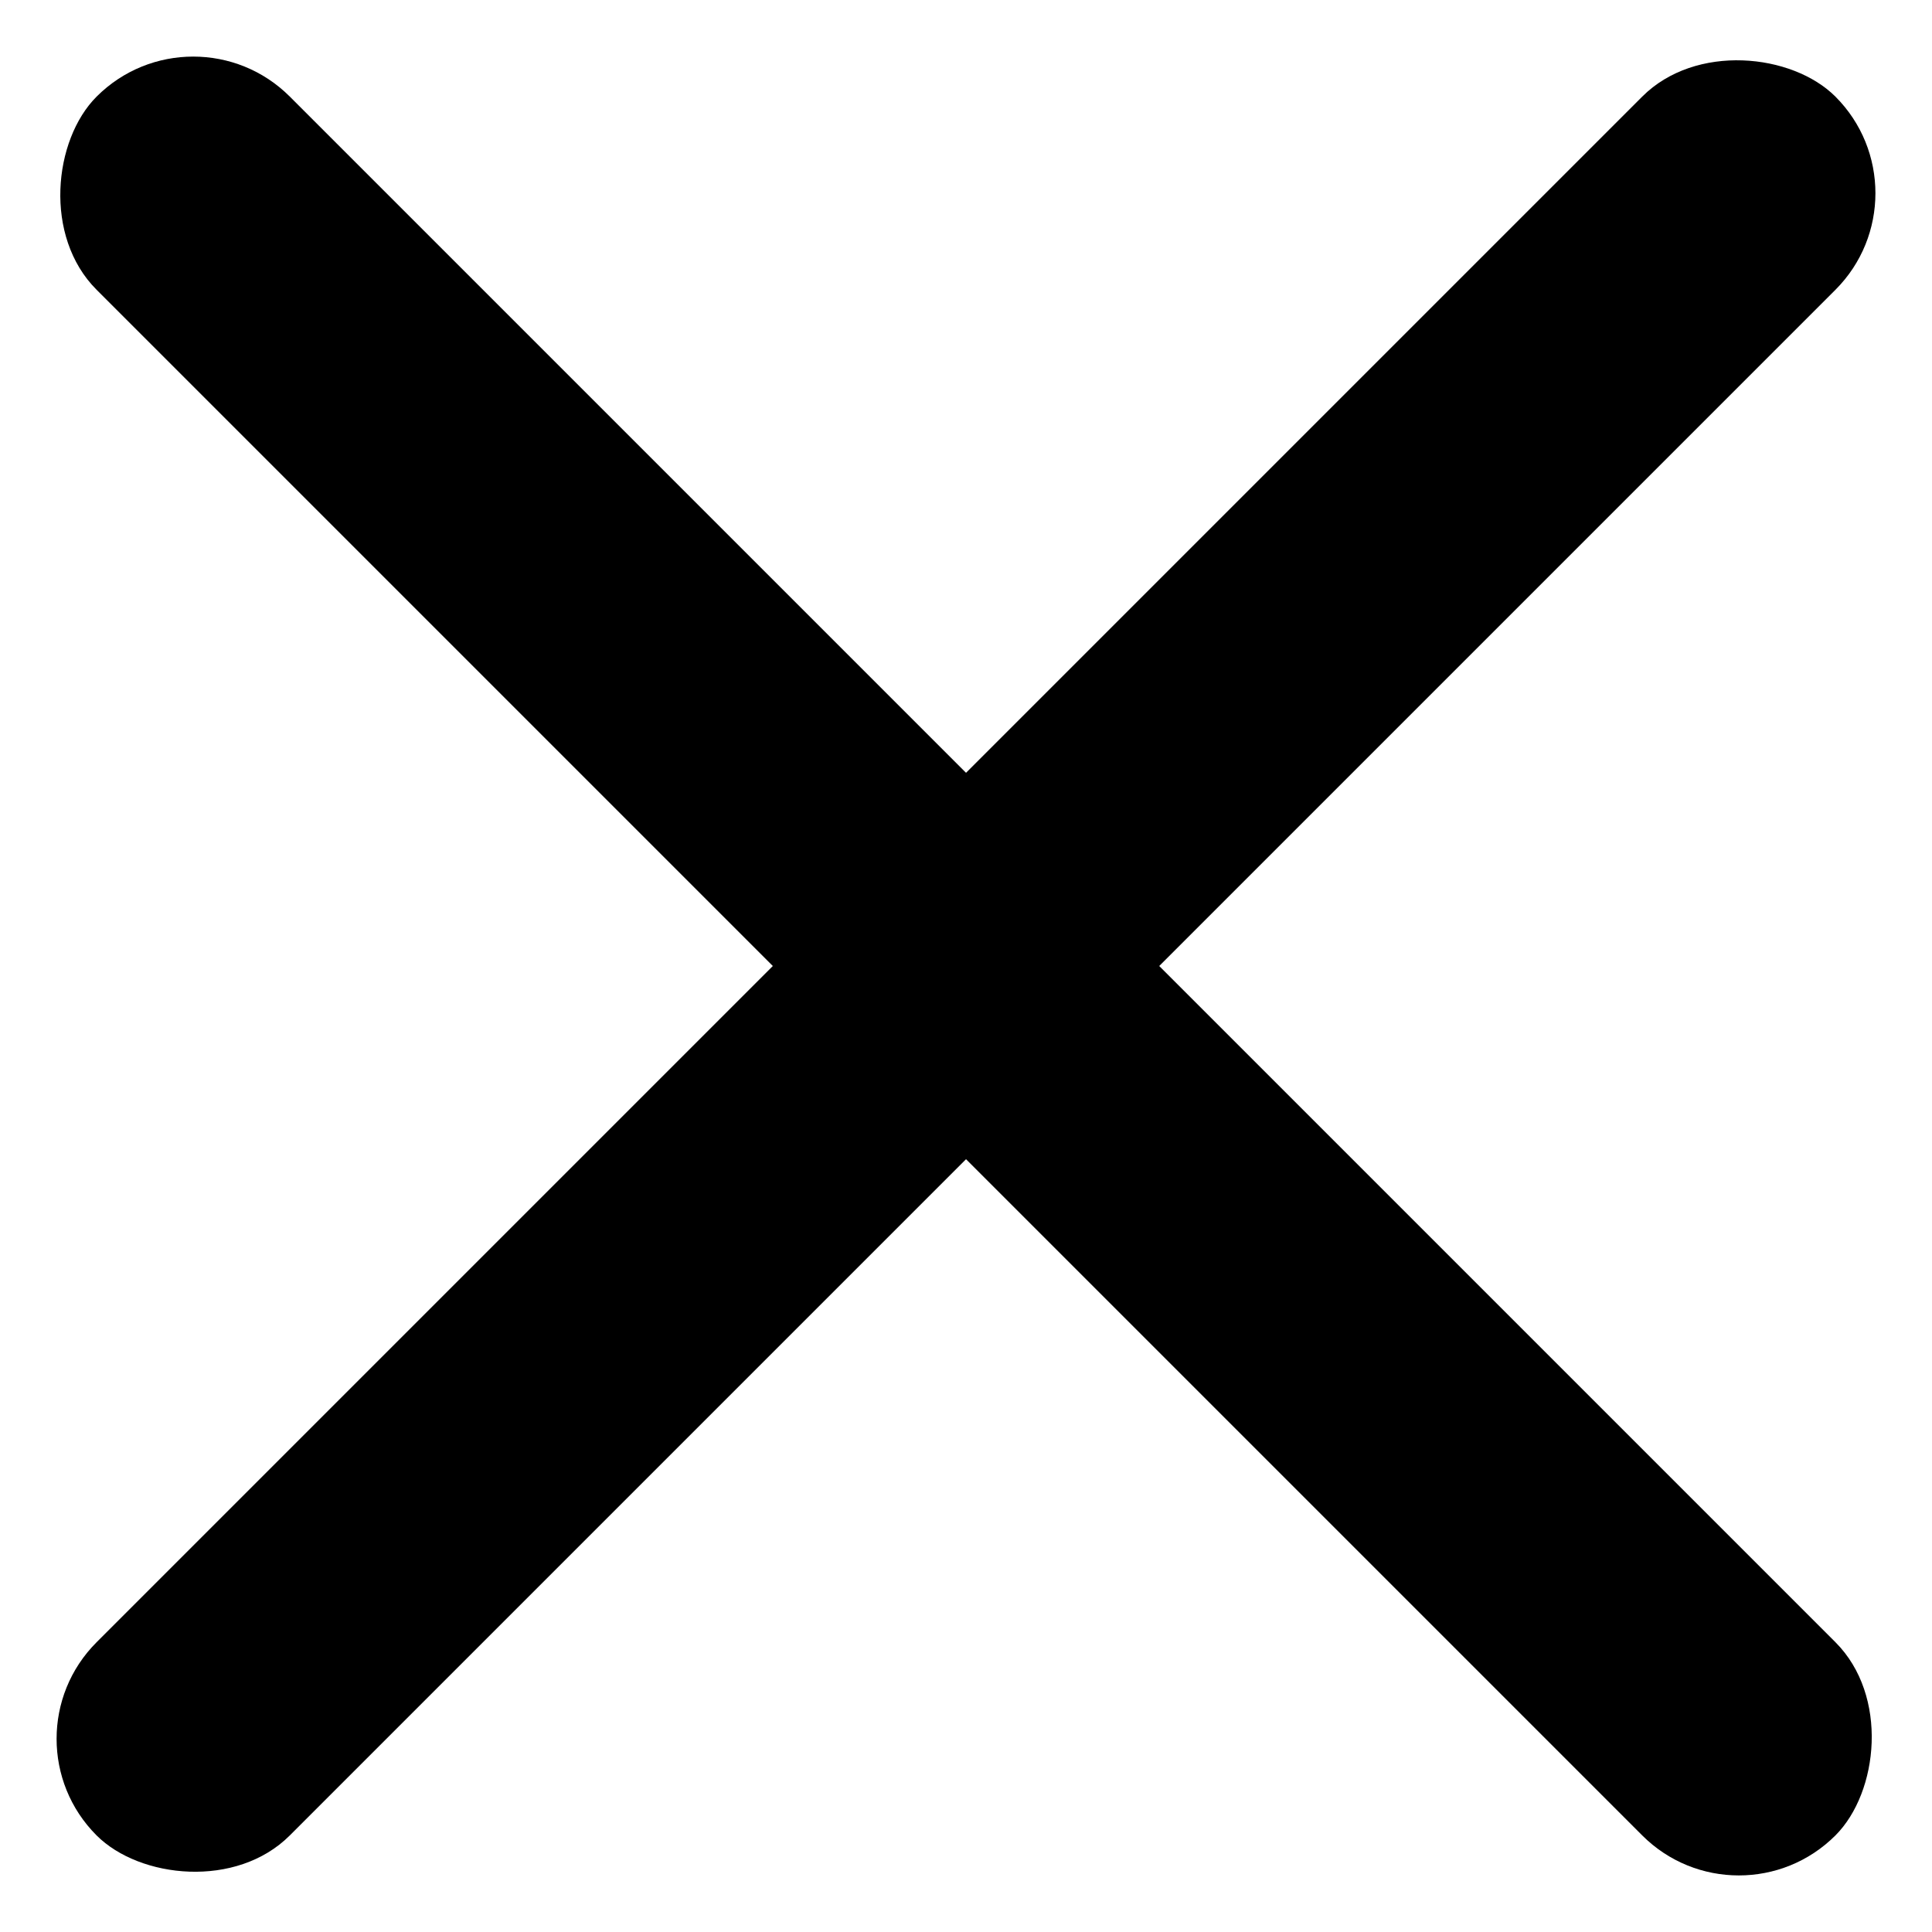
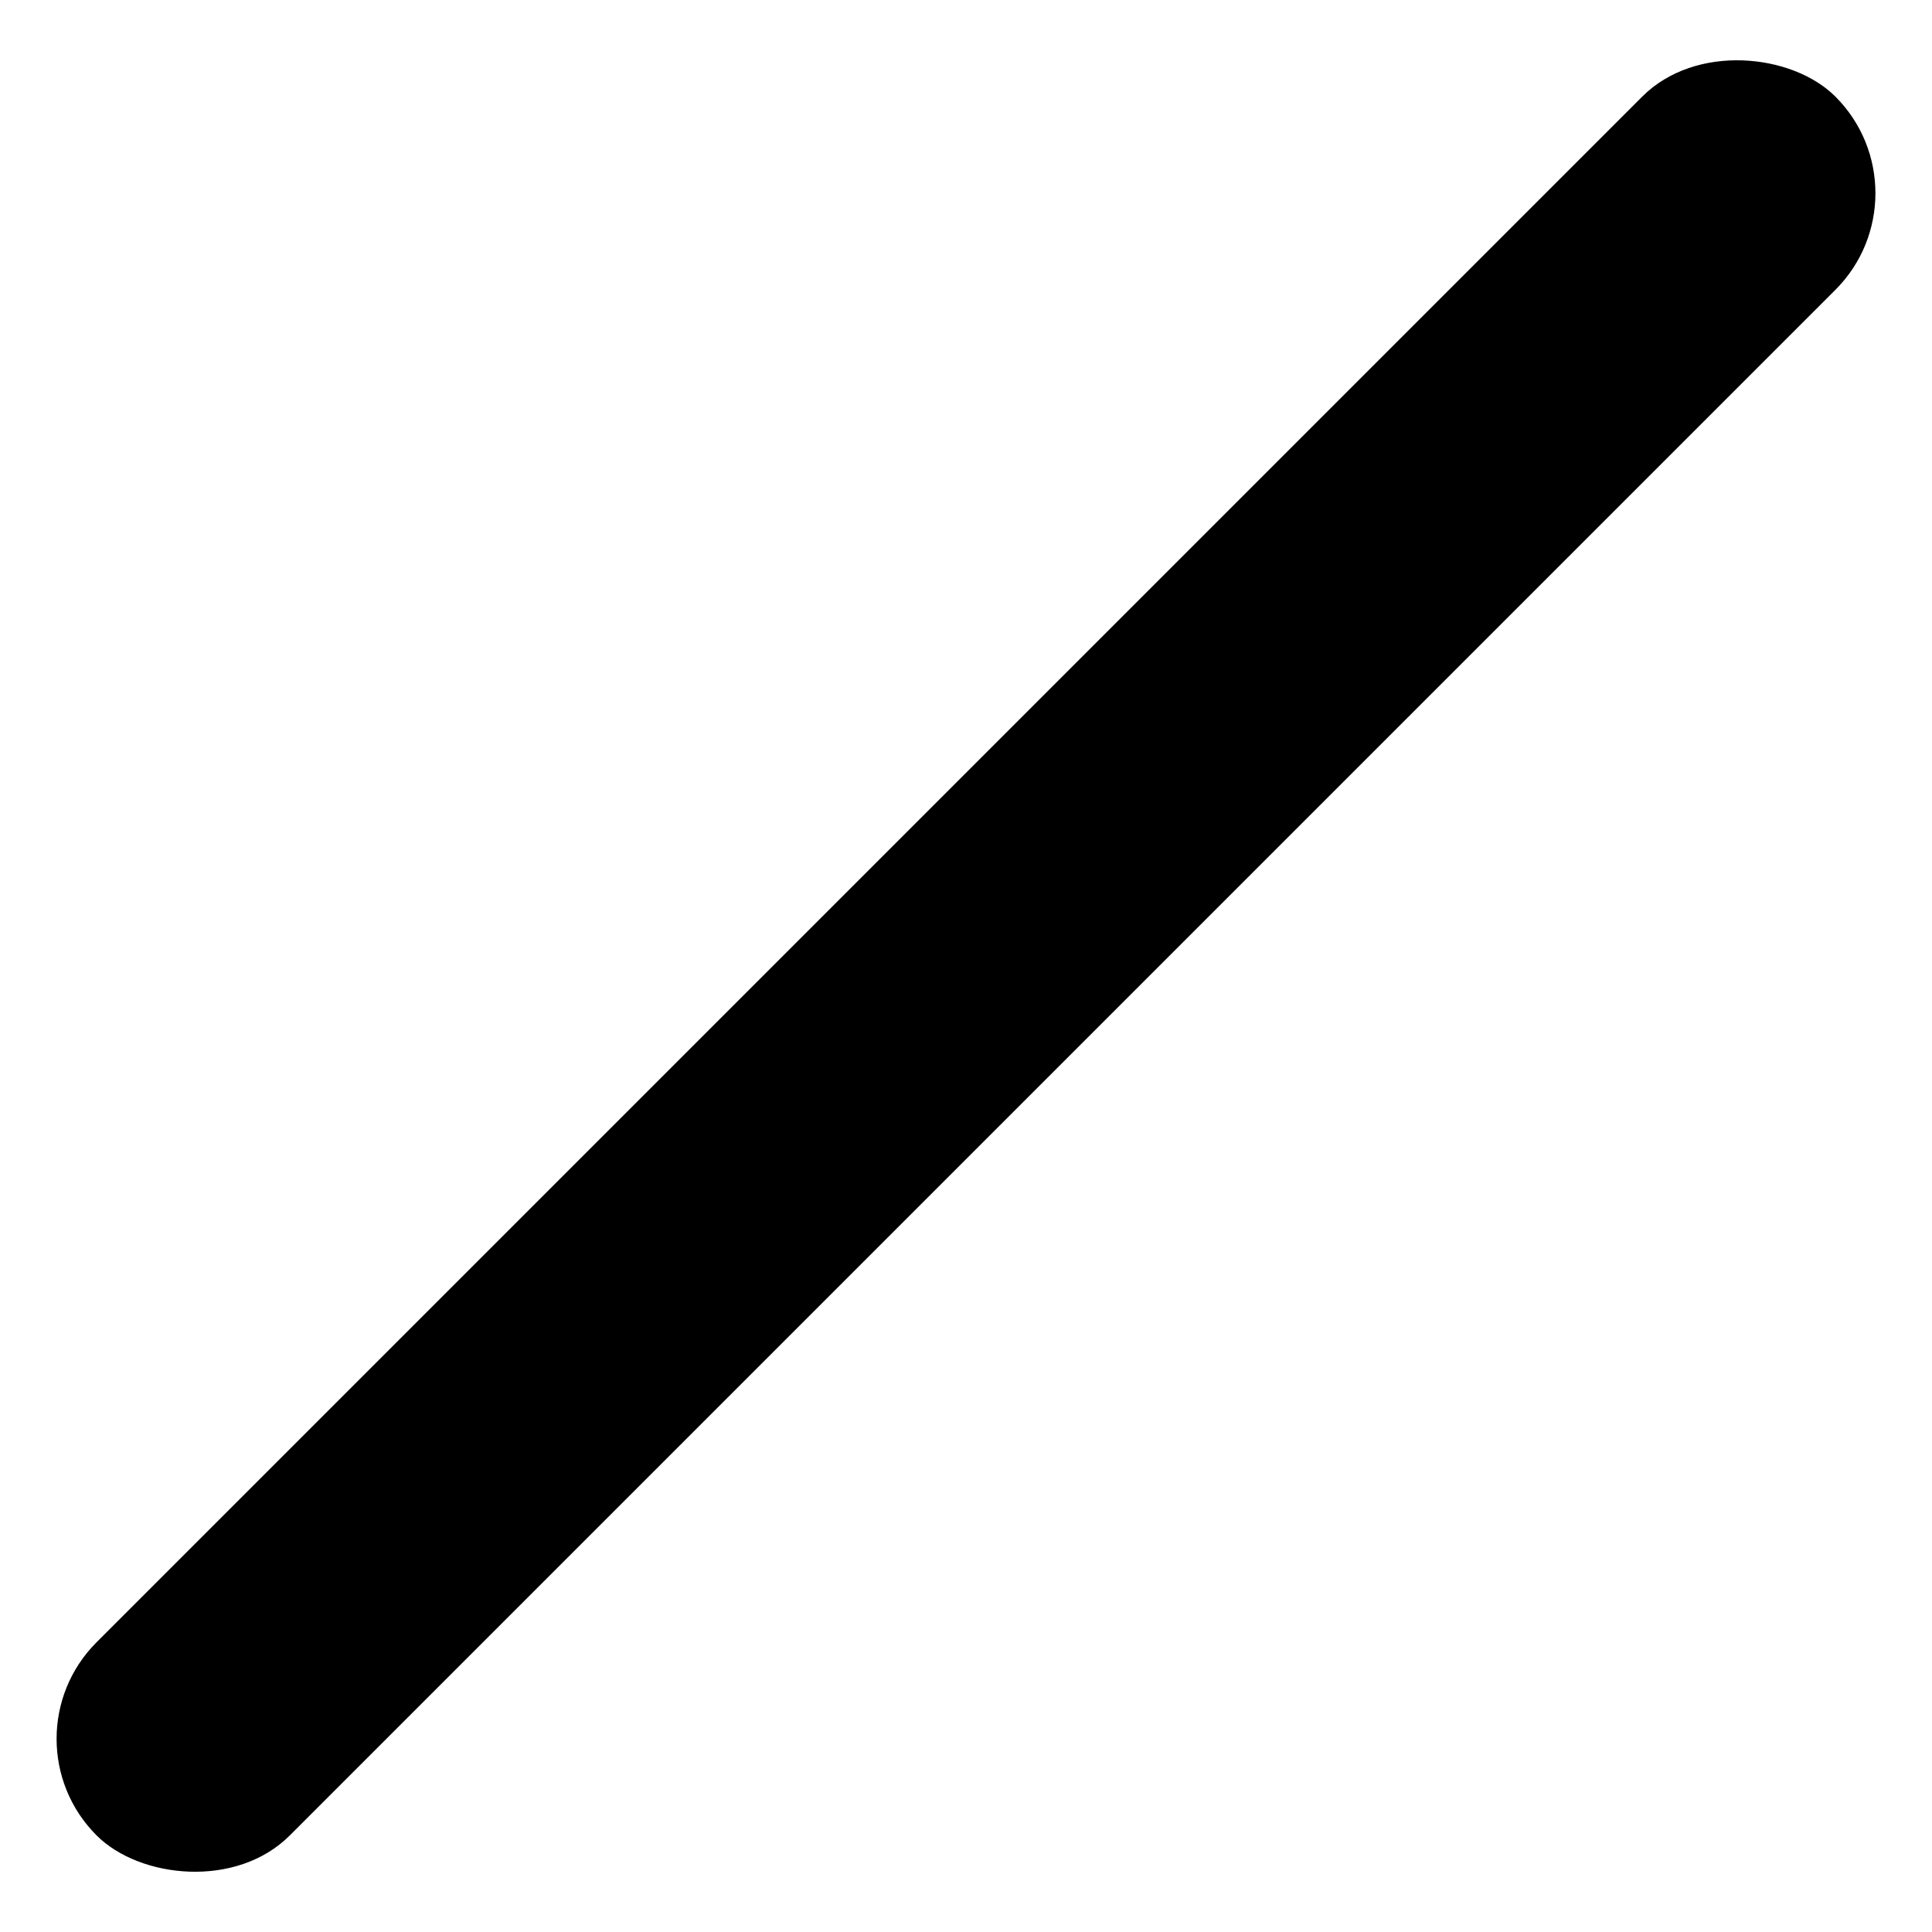
<svg xmlns="http://www.w3.org/2000/svg" width="42.426" height="42.426" viewBox="0 0 42.426 42.426">
  <g id="Cerrar" transform="translate(0 0)">
-     <rect id="Rectángulo_21" data-name="Rectángulo 21" width="54" height="6" rx="3" transform="translate(4.243) rotate(45)" />
    <rect id="Rectángulo_22" data-name="Rectángulo 22" width="54" height="6" rx="3" transform="translate(0 38.184) rotate(-45)" />
  </g>
</svg>